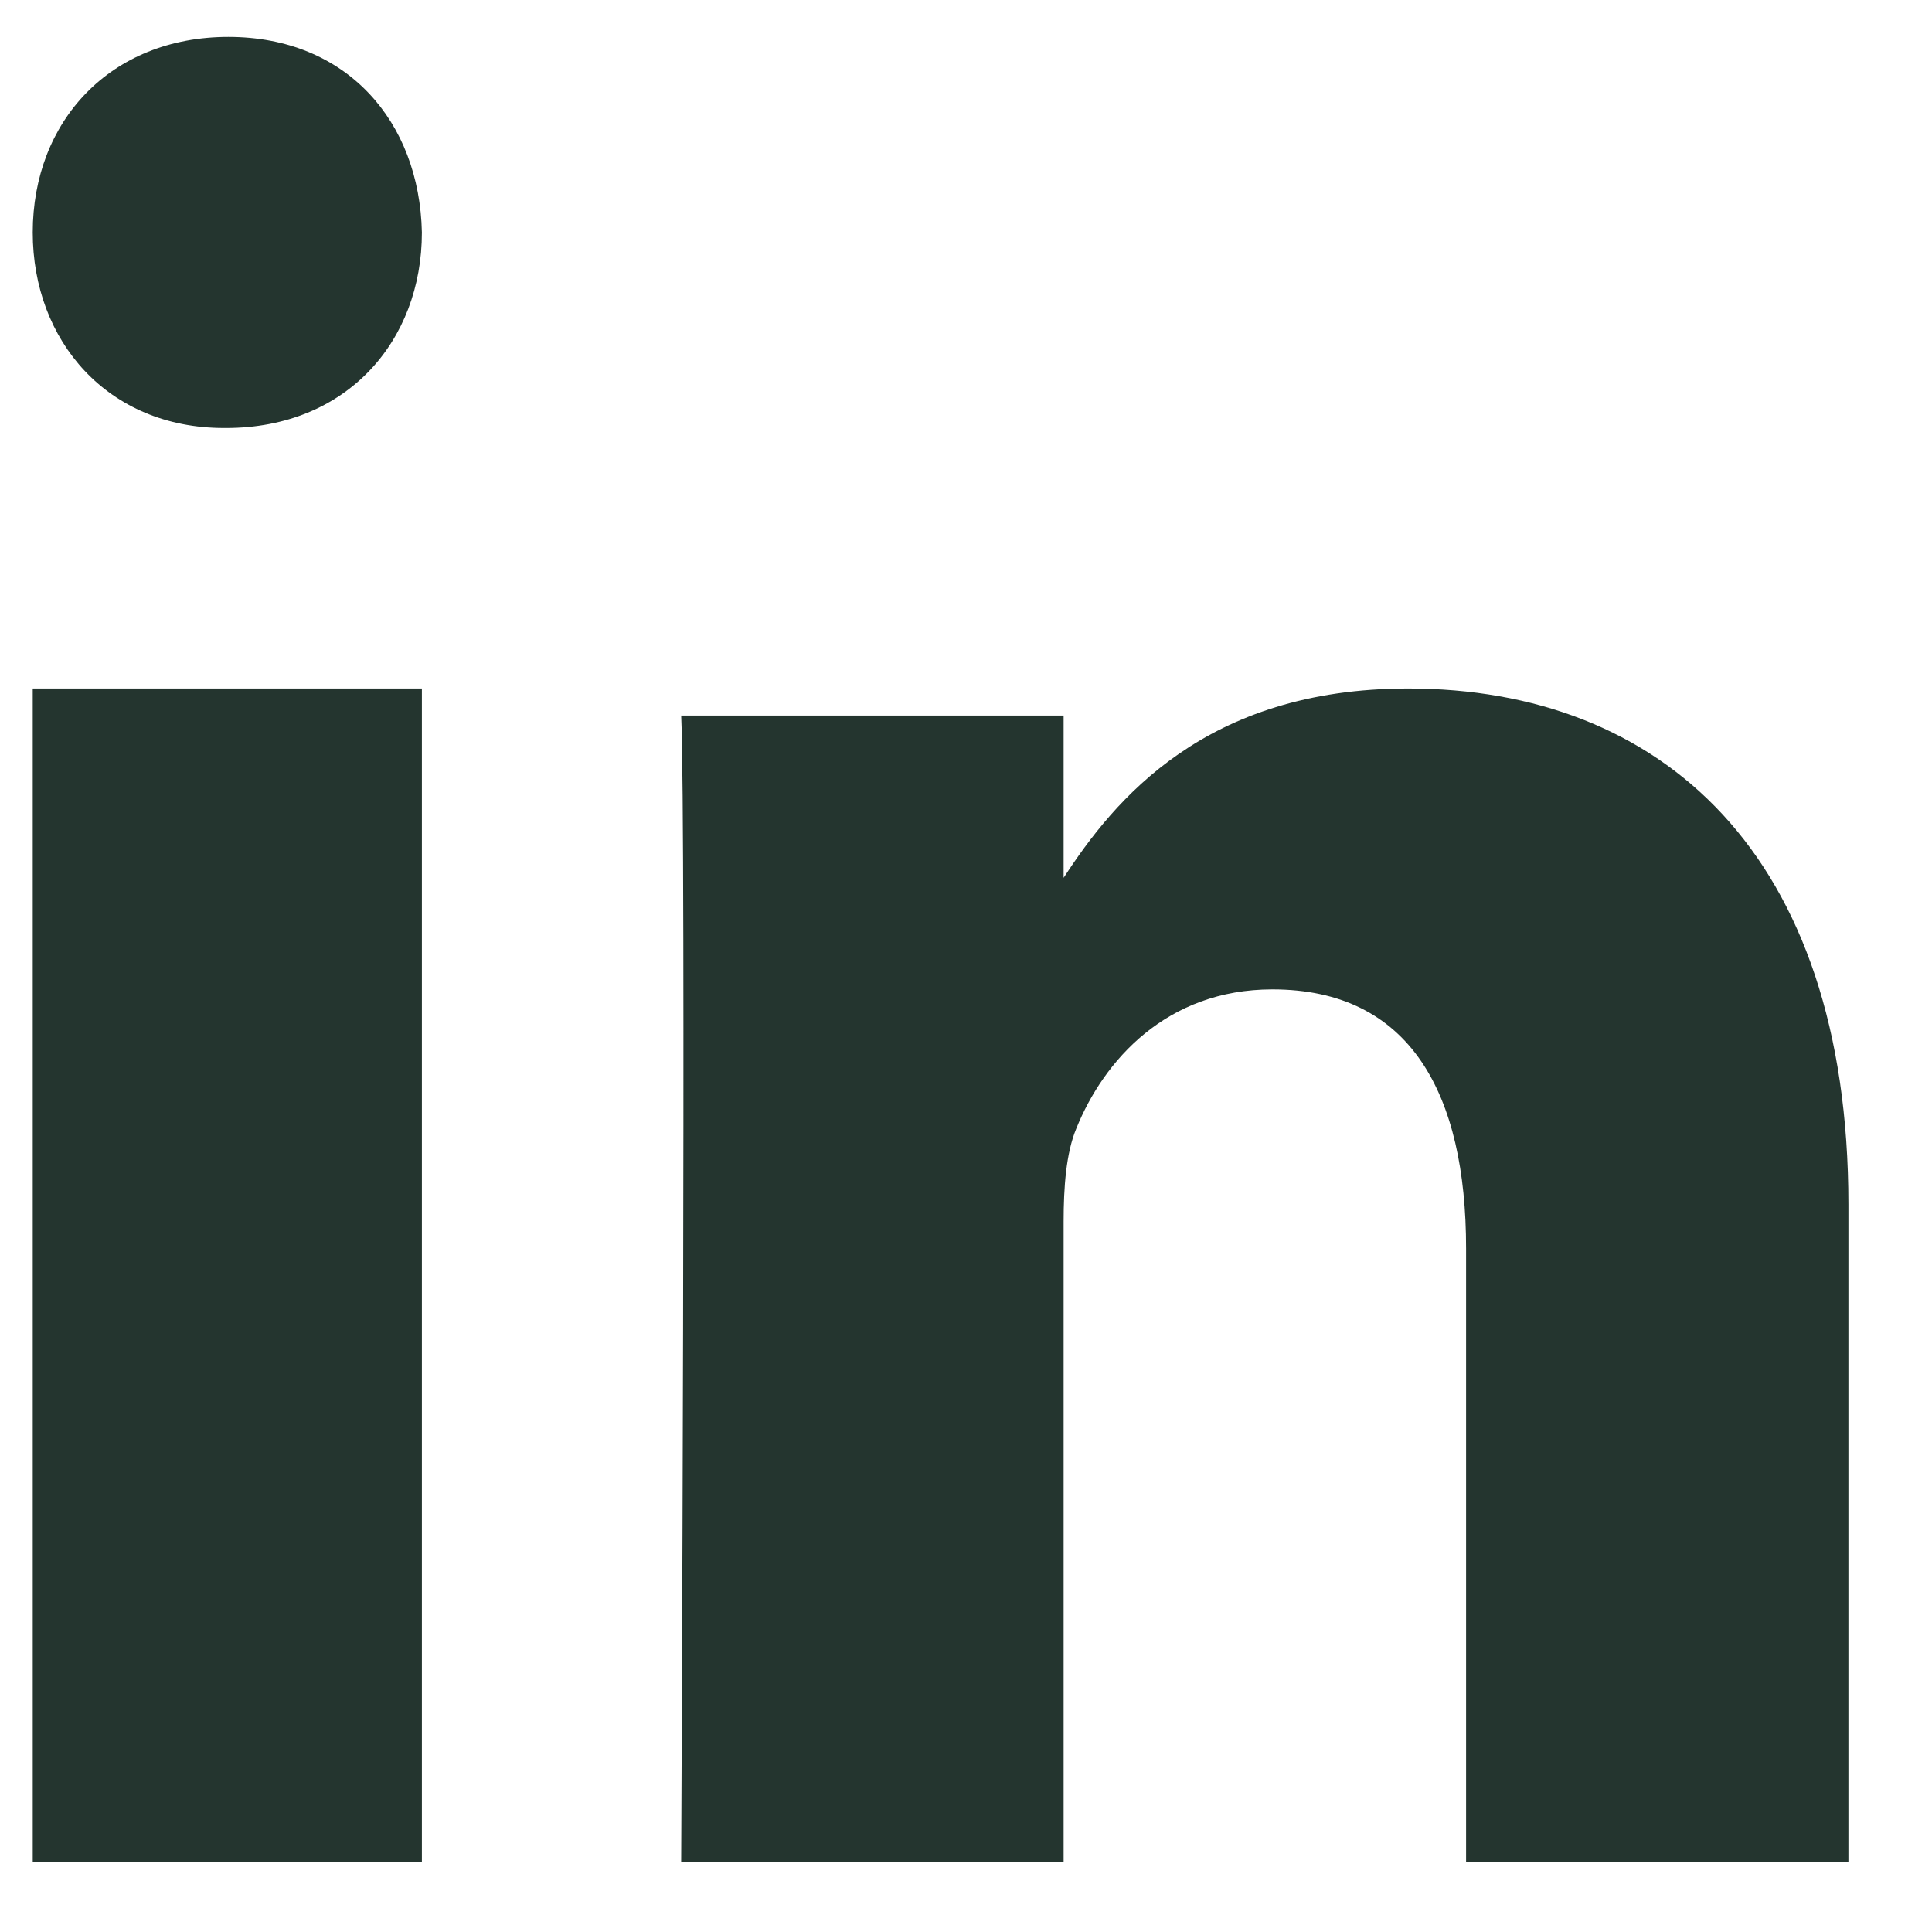
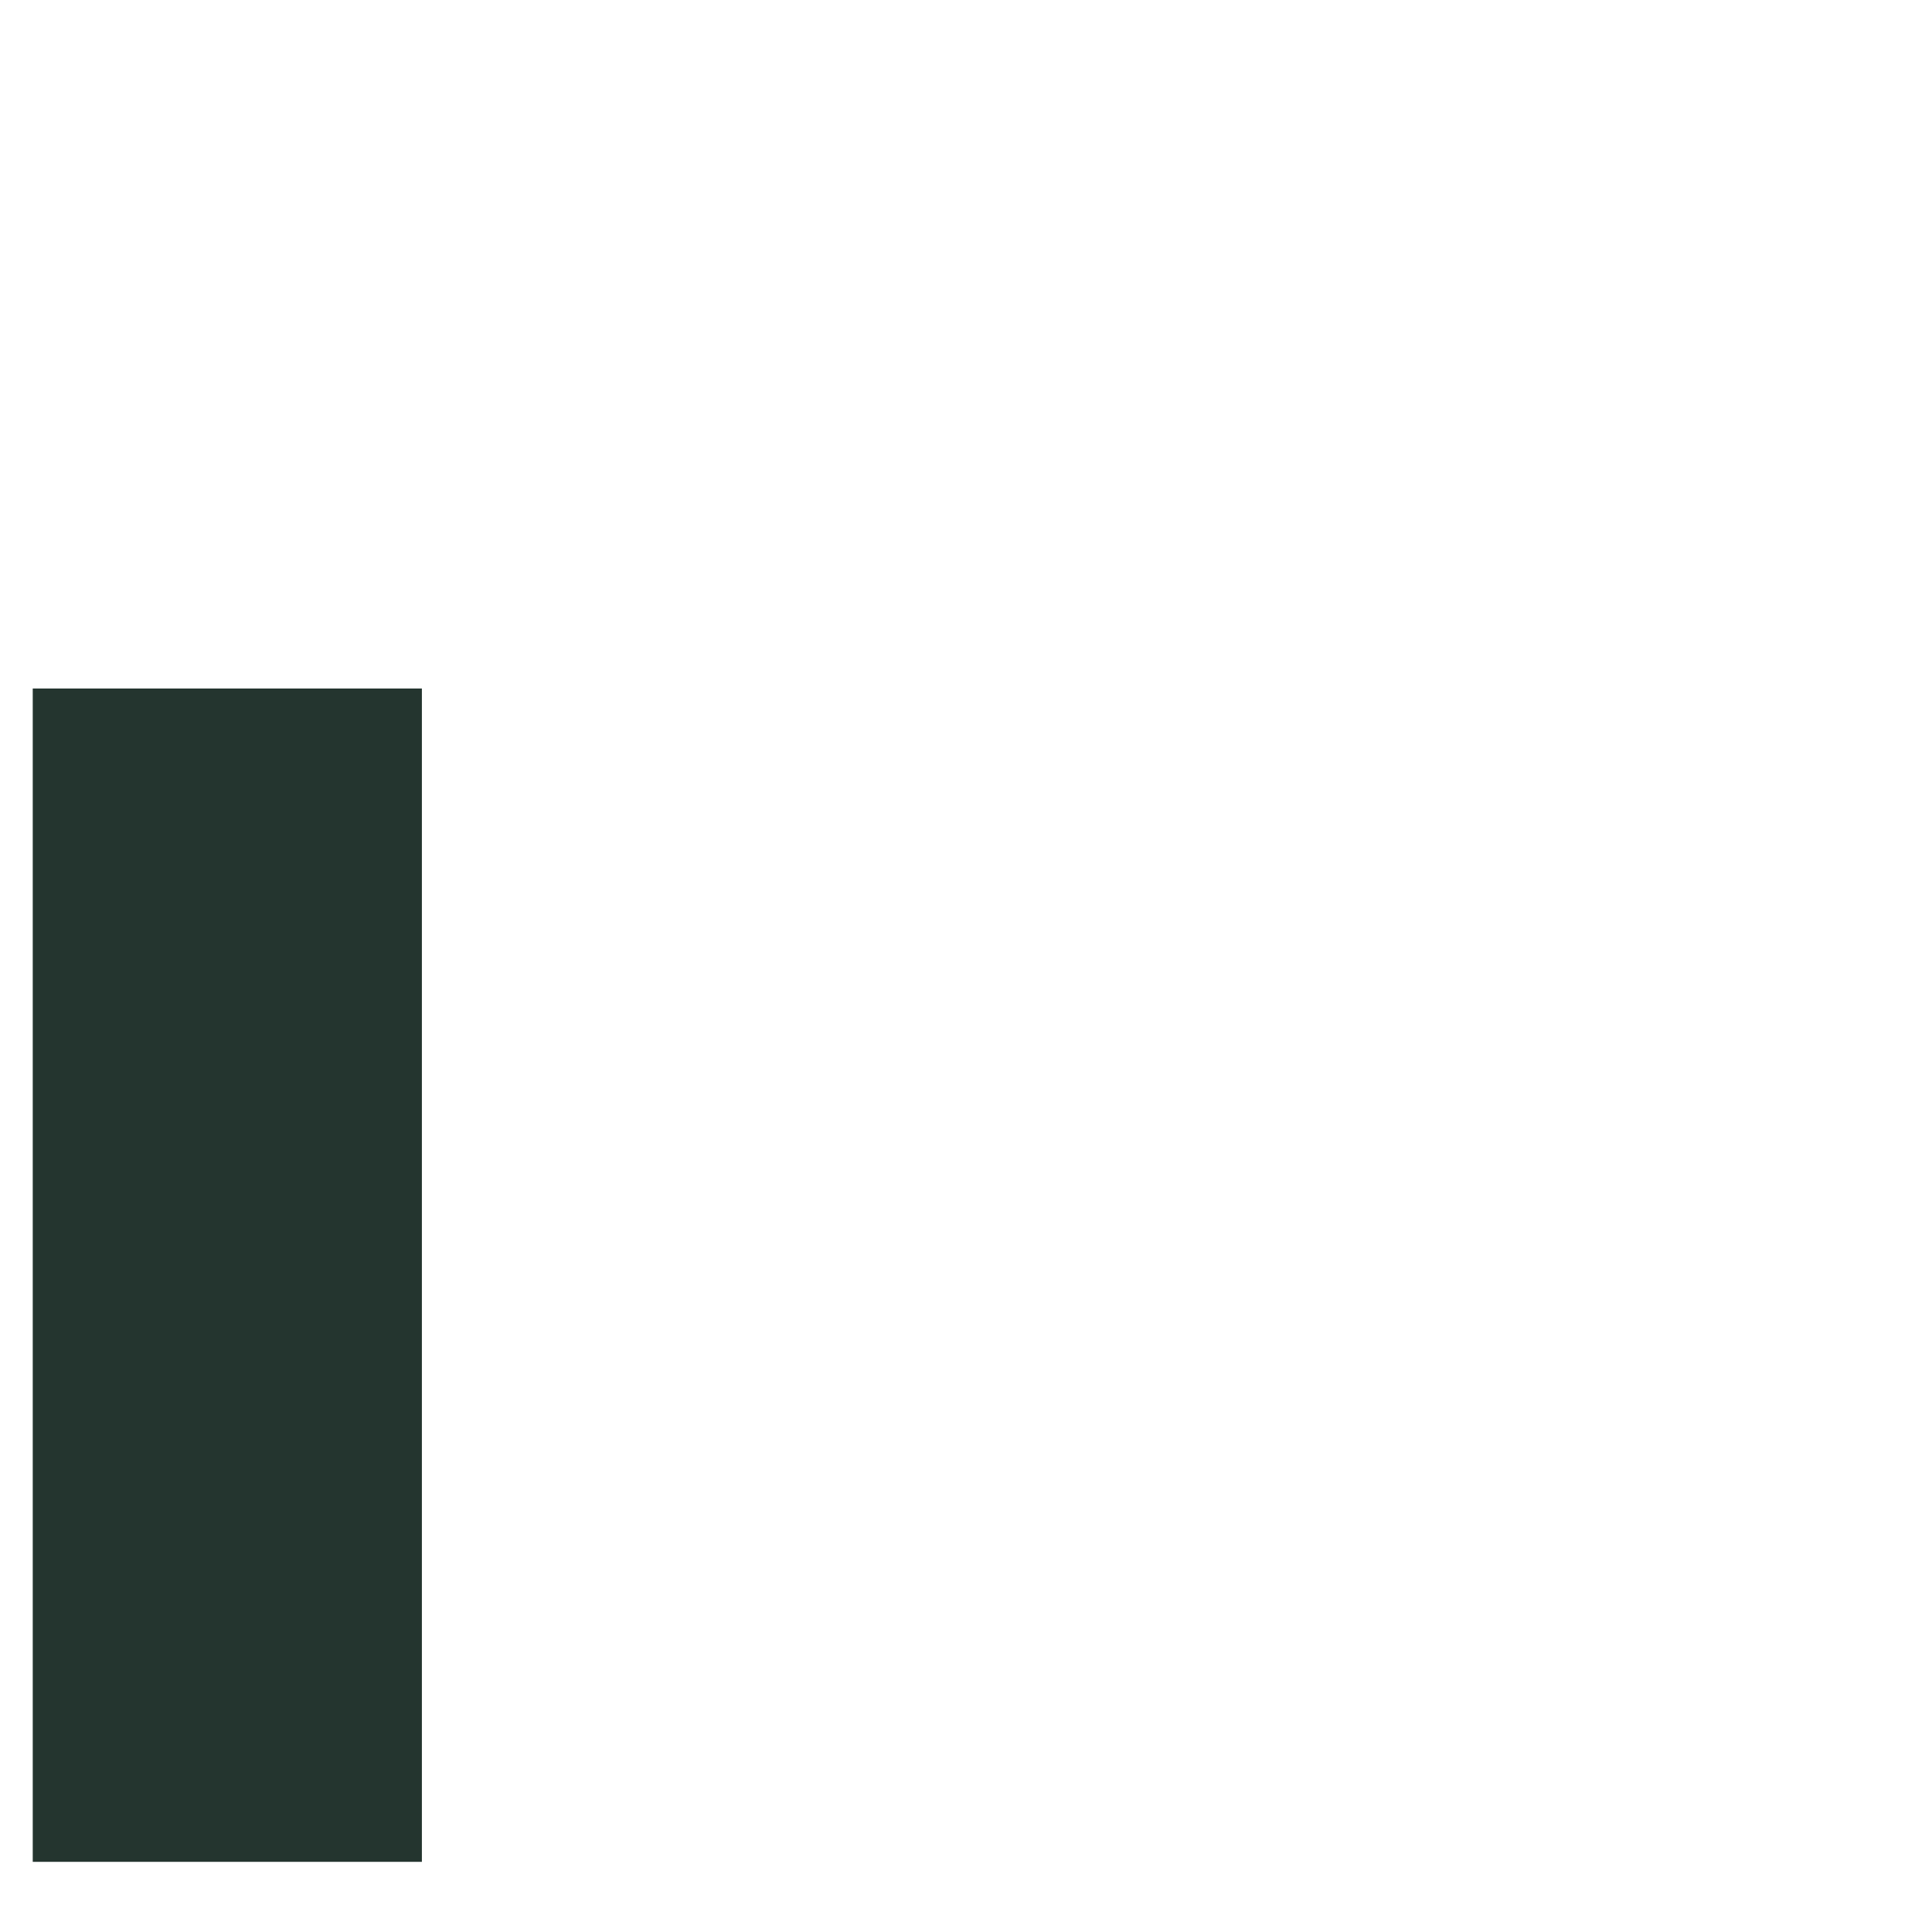
<svg xmlns="http://www.w3.org/2000/svg" width="19" height="19" viewBox="0 0 19 19" fill="none">
  <path fill-rule="evenodd" clip-rule="evenodd" d="M4.149 18.31H0.322V6.771H4.149V18.31Z" fill="#24352F" />
-   <path fill-rule="evenodd" clip-rule="evenodd" d="M2.224 4.209H2.202C1.06 4.209 0.322 3.354 0.322 2.286C0.322 1.194 1.083 0.363 2.246 0.363C3.41 0.363 4.126 1.194 4.149 2.286C4.149 3.354 3.41 4.209 2.224 4.209Z" fill="#24352F" />
-   <path fill-rule="evenodd" clip-rule="evenodd" d="M18.178 18.31H14.418V12.278C14.418 10.763 13.874 9.73 12.513 9.73C11.474 9.73 10.855 10.427 10.584 11.1C10.484 11.341 10.46 11.677 10.46 12.014V18.31H6.699C6.699 18.31 6.749 8.094 6.699 7.037H10.46V8.633C10.959 7.866 11.852 6.771 13.849 6.771C16.323 6.771 18.178 8.383 18.178 11.846L18.178 18.31Z" fill="#24352F" />
</svg>